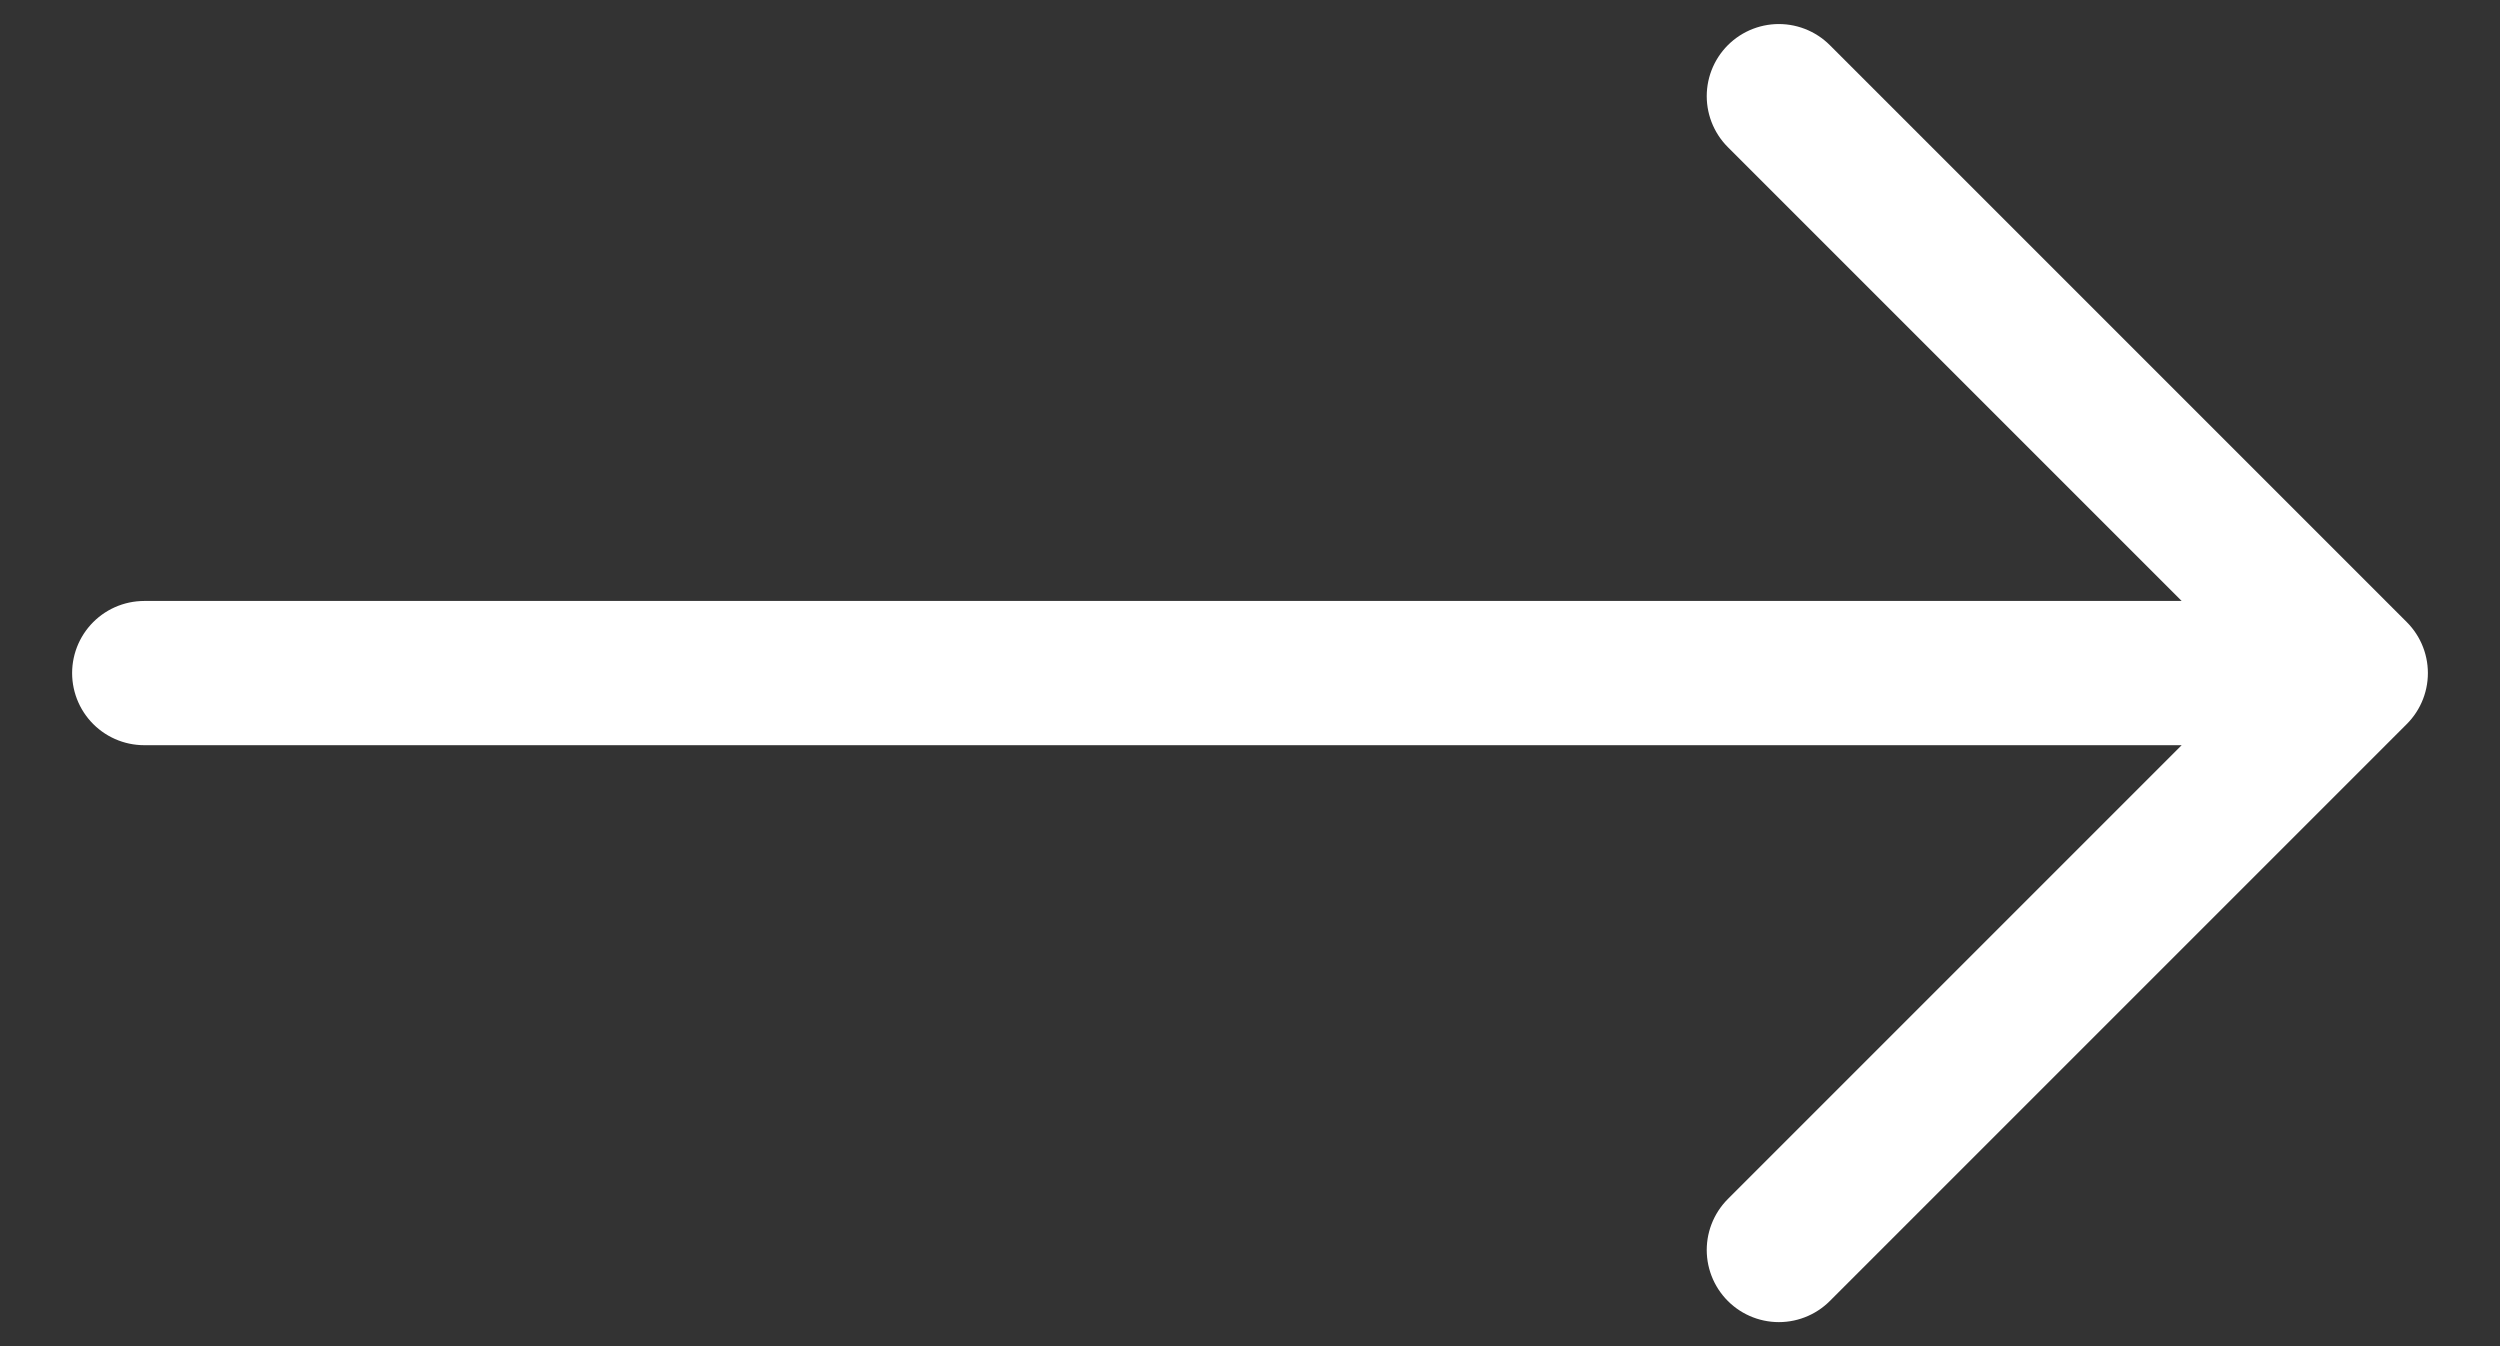
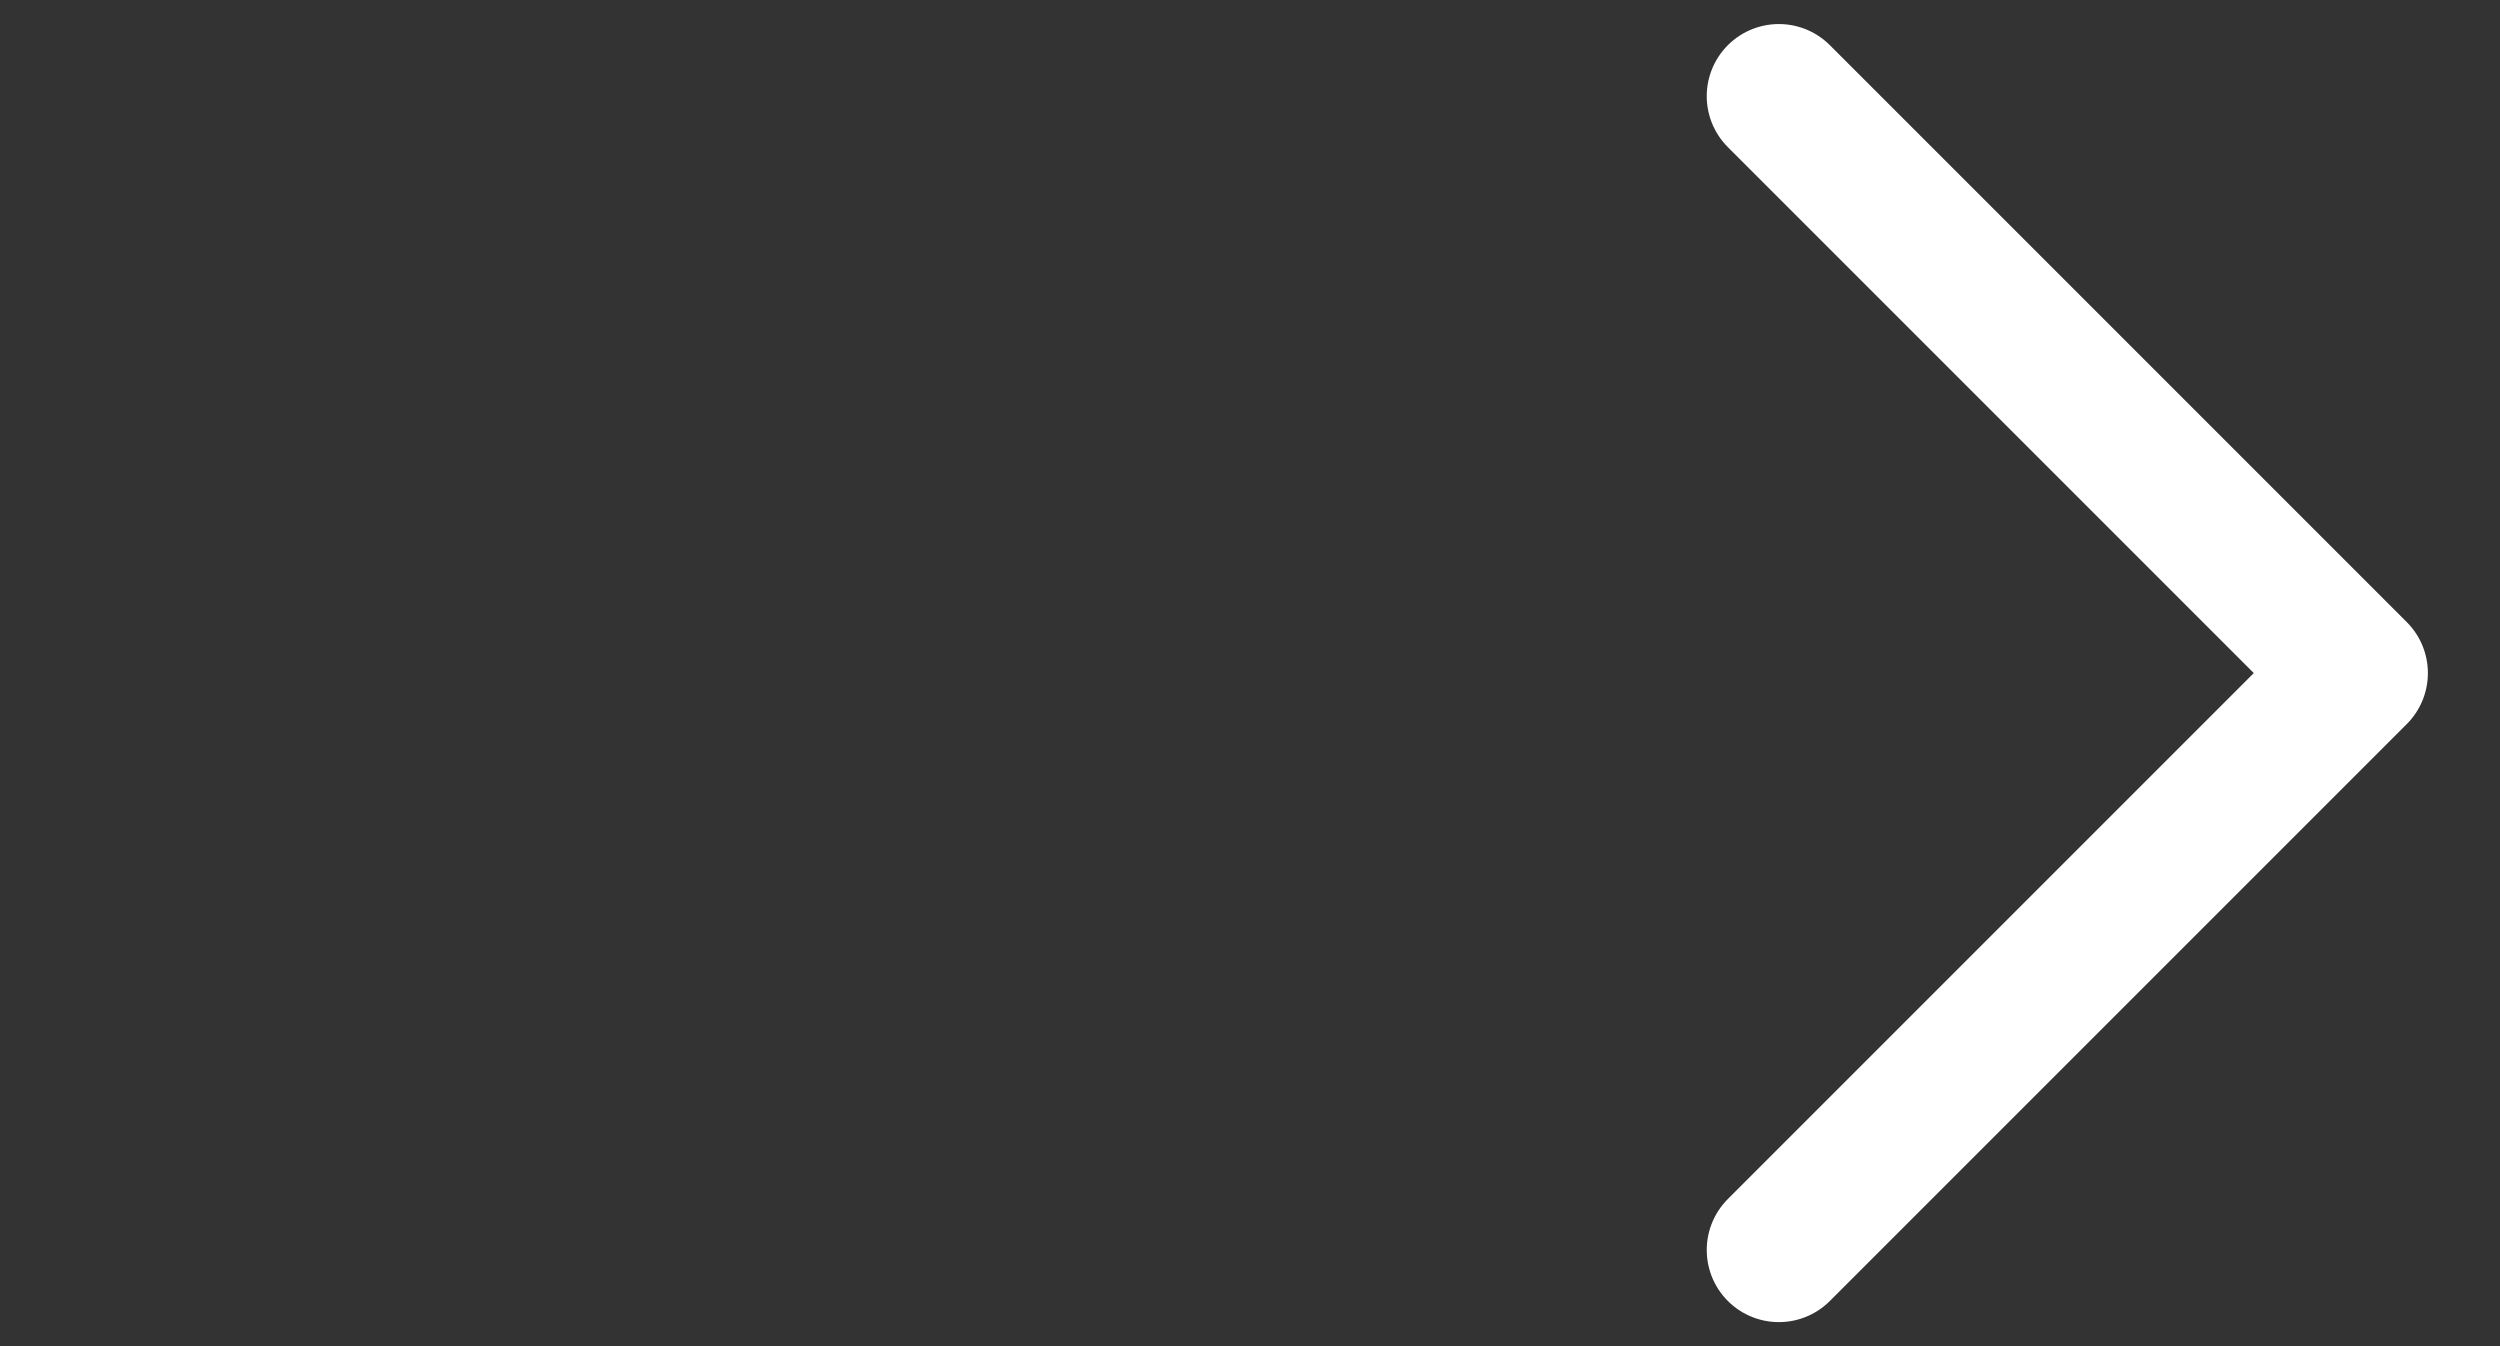
<svg xmlns="http://www.w3.org/2000/svg" width="26" height="14" viewBox="0 0 26 14" fill="none">
  <rect x="0" y="0" width="26" height="14" fill="#333333" stroke="none" />
-   <path id="Vector" d="M1.5 7L24.5 7M24.5 7L18.5 13M24.5 7L18.5 1" stroke="white" stroke-width="1.5" stroke-linecap="round" stroke-linejoin="round" />
+   <path id="Vector" d="M1.5 7M24.5 7L18.5 13M24.5 7L18.5 1" stroke="white" stroke-width="1.5" stroke-linecap="round" stroke-linejoin="round" />
</svg>